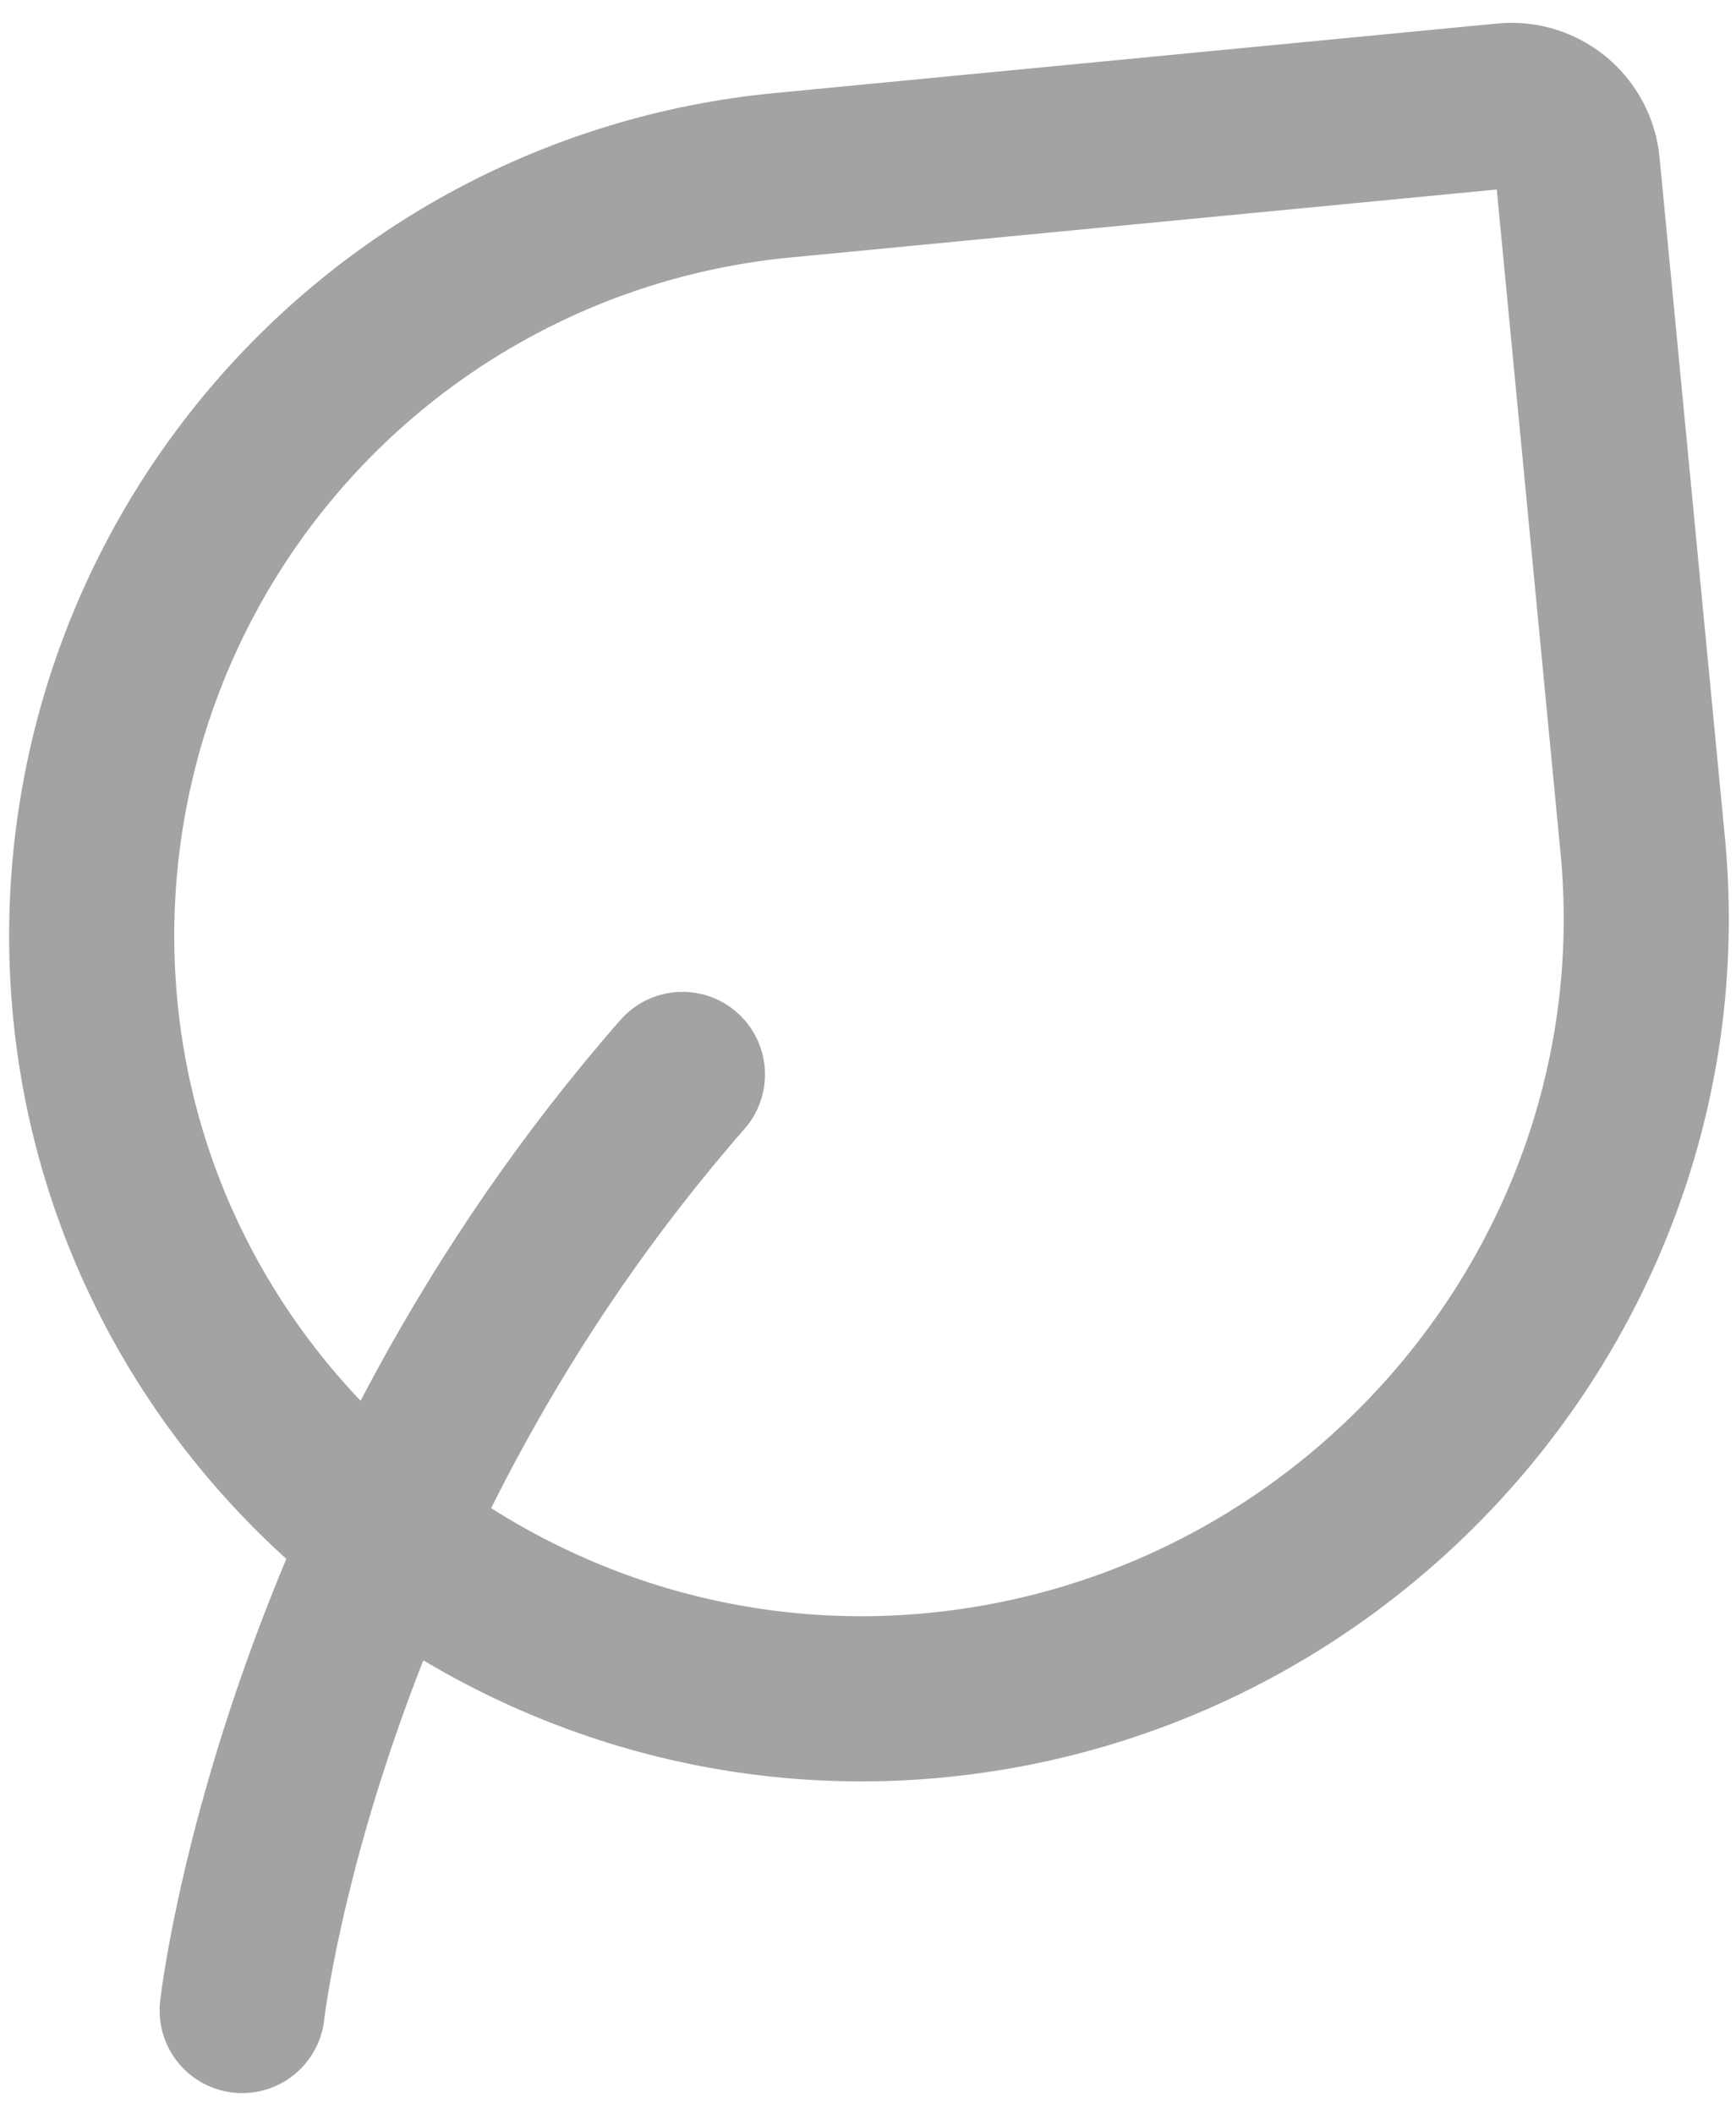
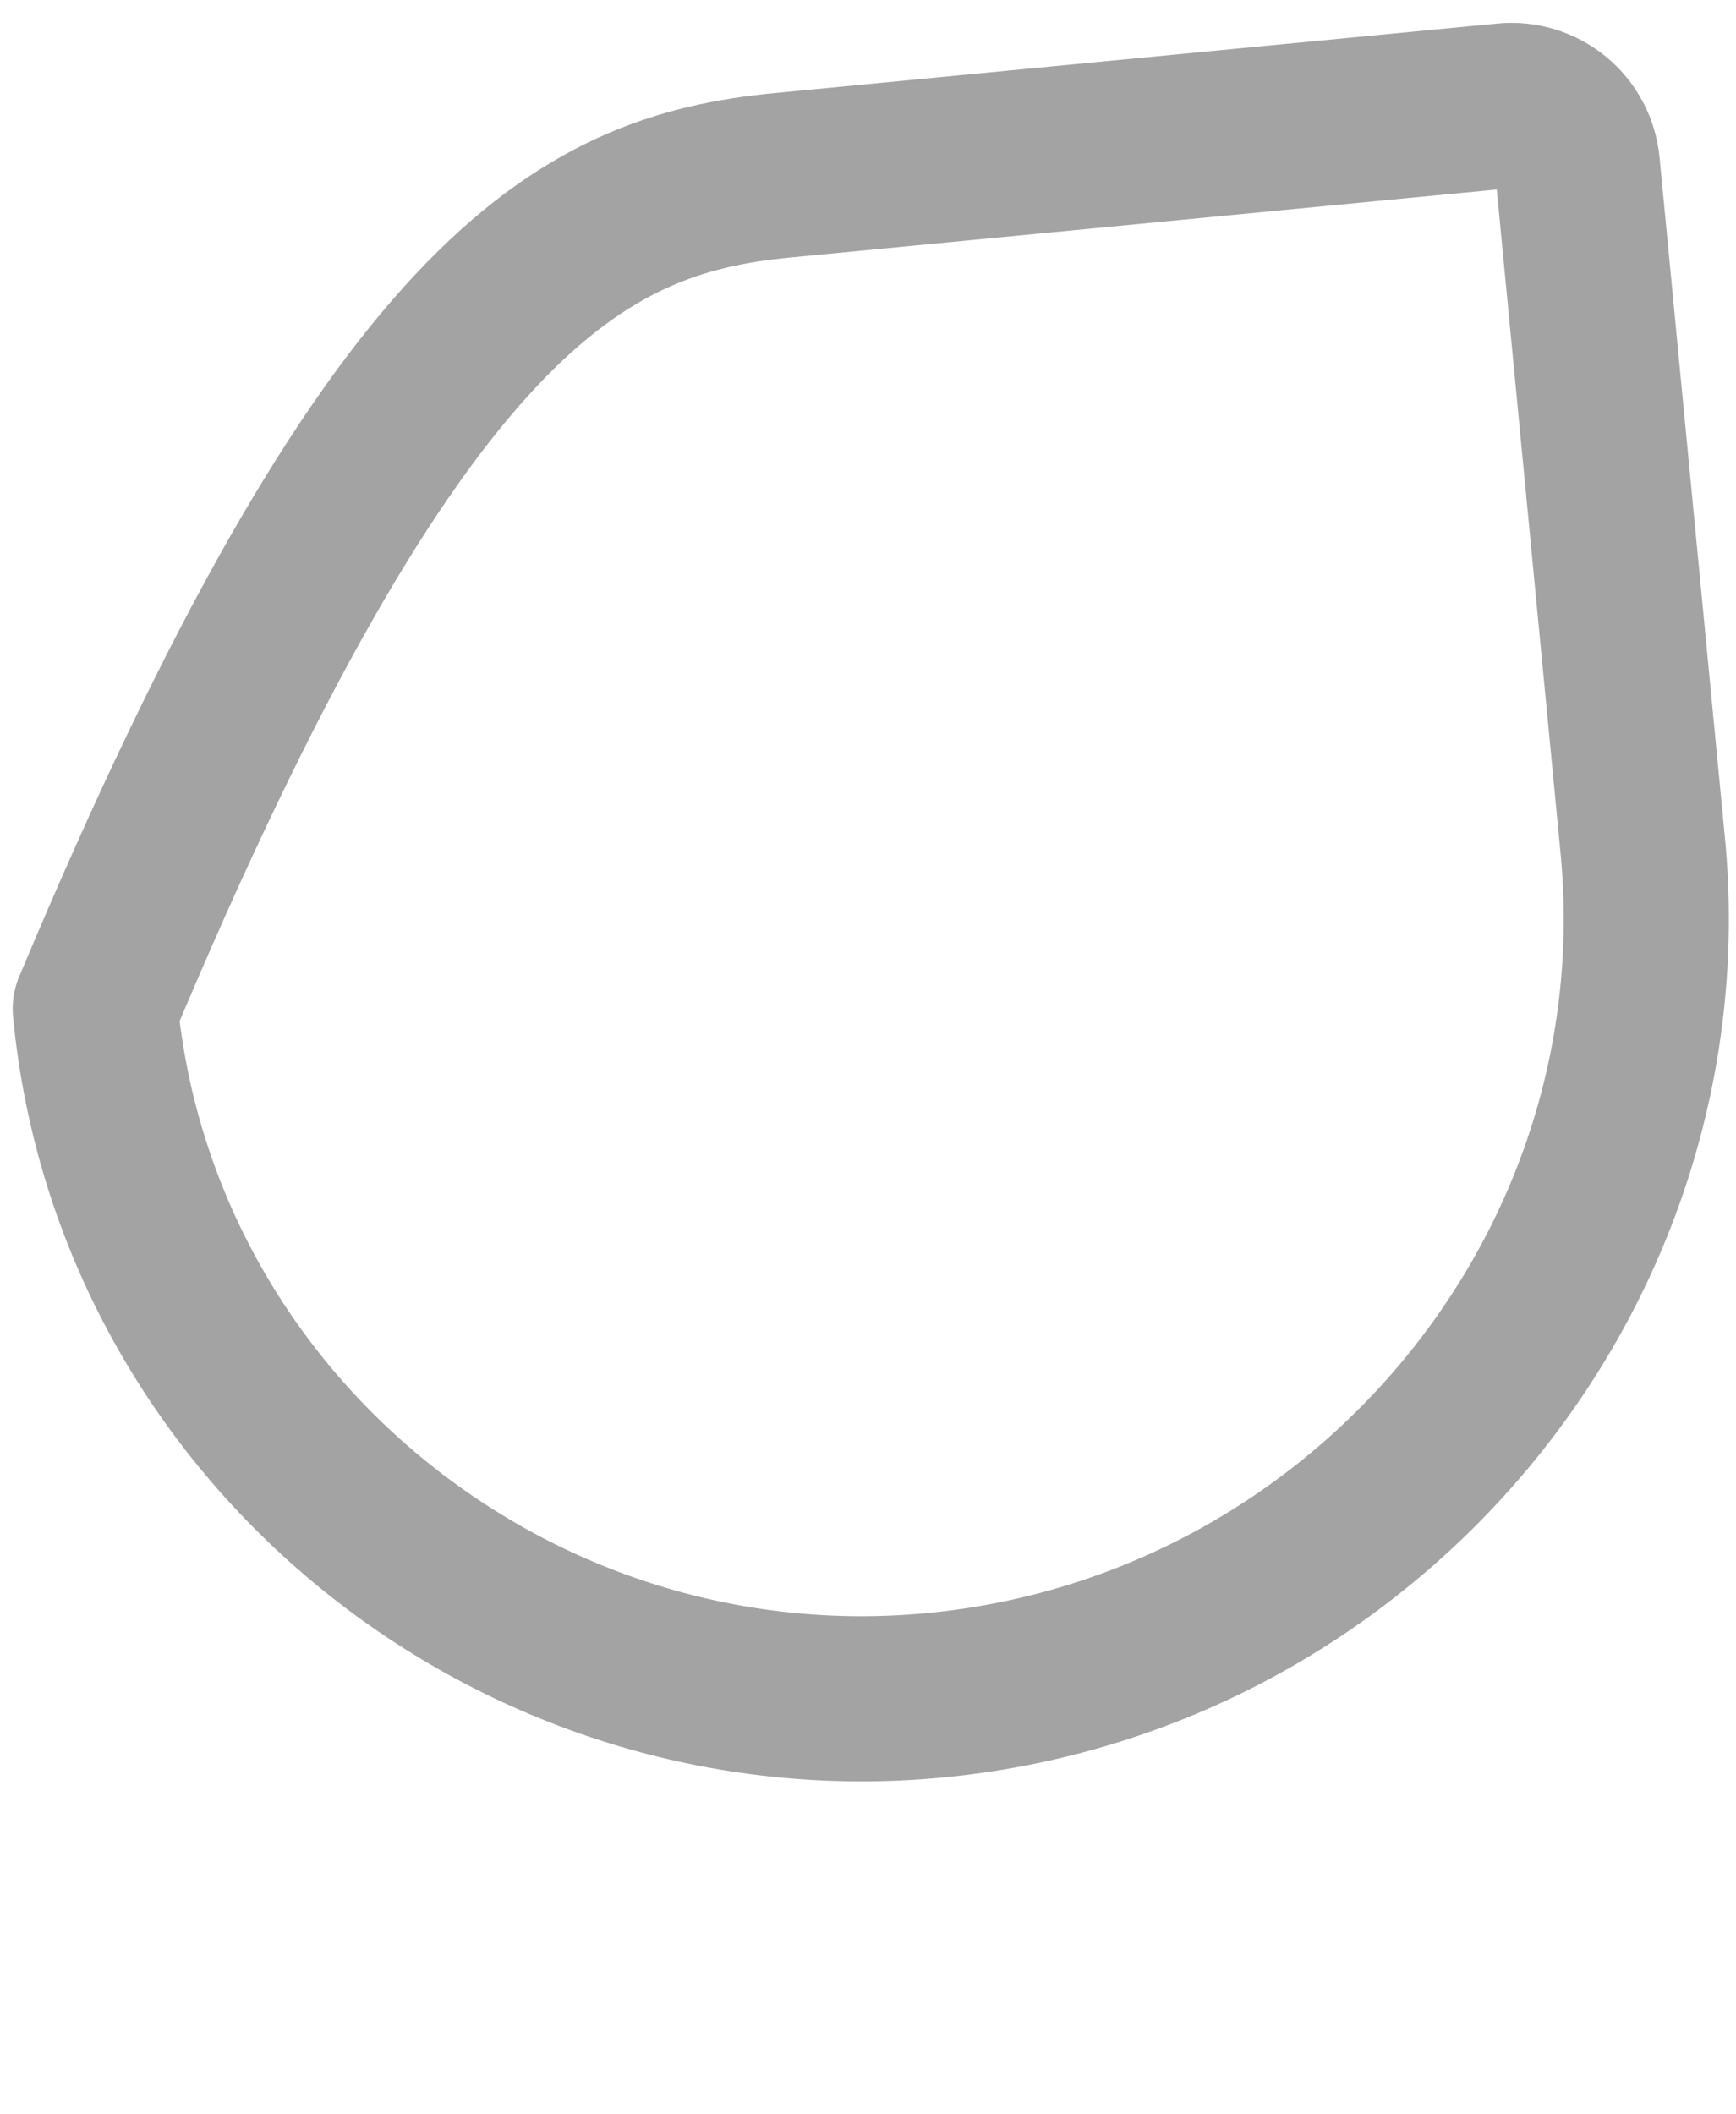
<svg xmlns="http://www.w3.org/2000/svg" width="46" height="56" viewBox="0 0 46 56" fill="none">
  <g id="Group">
-     <path id="Vector" d="M6.417 53.25C6.417 53.25 7.875 40.125 18.083 28.458" stroke="#A3A3A3" stroke-width="4.375" stroke-linecap="round" stroke-linejoin="round" />
-     <path id="Vector_2" d="M41.796 4.372L43.528 22.383C44.619 33.717 36.12 43.809 24.789 44.9C13.668 45.97 3.593 37.841 2.523 26.72C2.009 21.379 3.637 16.053 7.049 11.913C10.462 7.773 15.38 5.158 20.72 4.644L39.885 2.8C40.114 2.778 40.345 2.801 40.565 2.869C40.785 2.936 40.99 3.046 41.167 3.192C41.344 3.338 41.491 3.518 41.599 3.721C41.707 3.924 41.774 4.144 41.796 4.372Z" stroke="#A3A3A3" stroke-width="4.375" stroke-linecap="round" stroke-linejoin="round" />
+     <path id="Vector_2" d="M41.796 4.372L43.528 22.383C44.619 33.717 36.12 43.809 24.789 44.9C13.668 45.97 3.593 37.841 2.523 26.72C10.462 7.773 15.38 5.158 20.72 4.644L39.885 2.8C40.114 2.778 40.345 2.801 40.565 2.869C40.785 2.936 40.99 3.046 41.167 3.192C41.344 3.338 41.491 3.518 41.599 3.721C41.707 3.924 41.774 4.144 41.796 4.372Z" stroke="#A3A3A3" stroke-width="4.375" stroke-linecap="round" stroke-linejoin="round" />
  </g>
</svg>